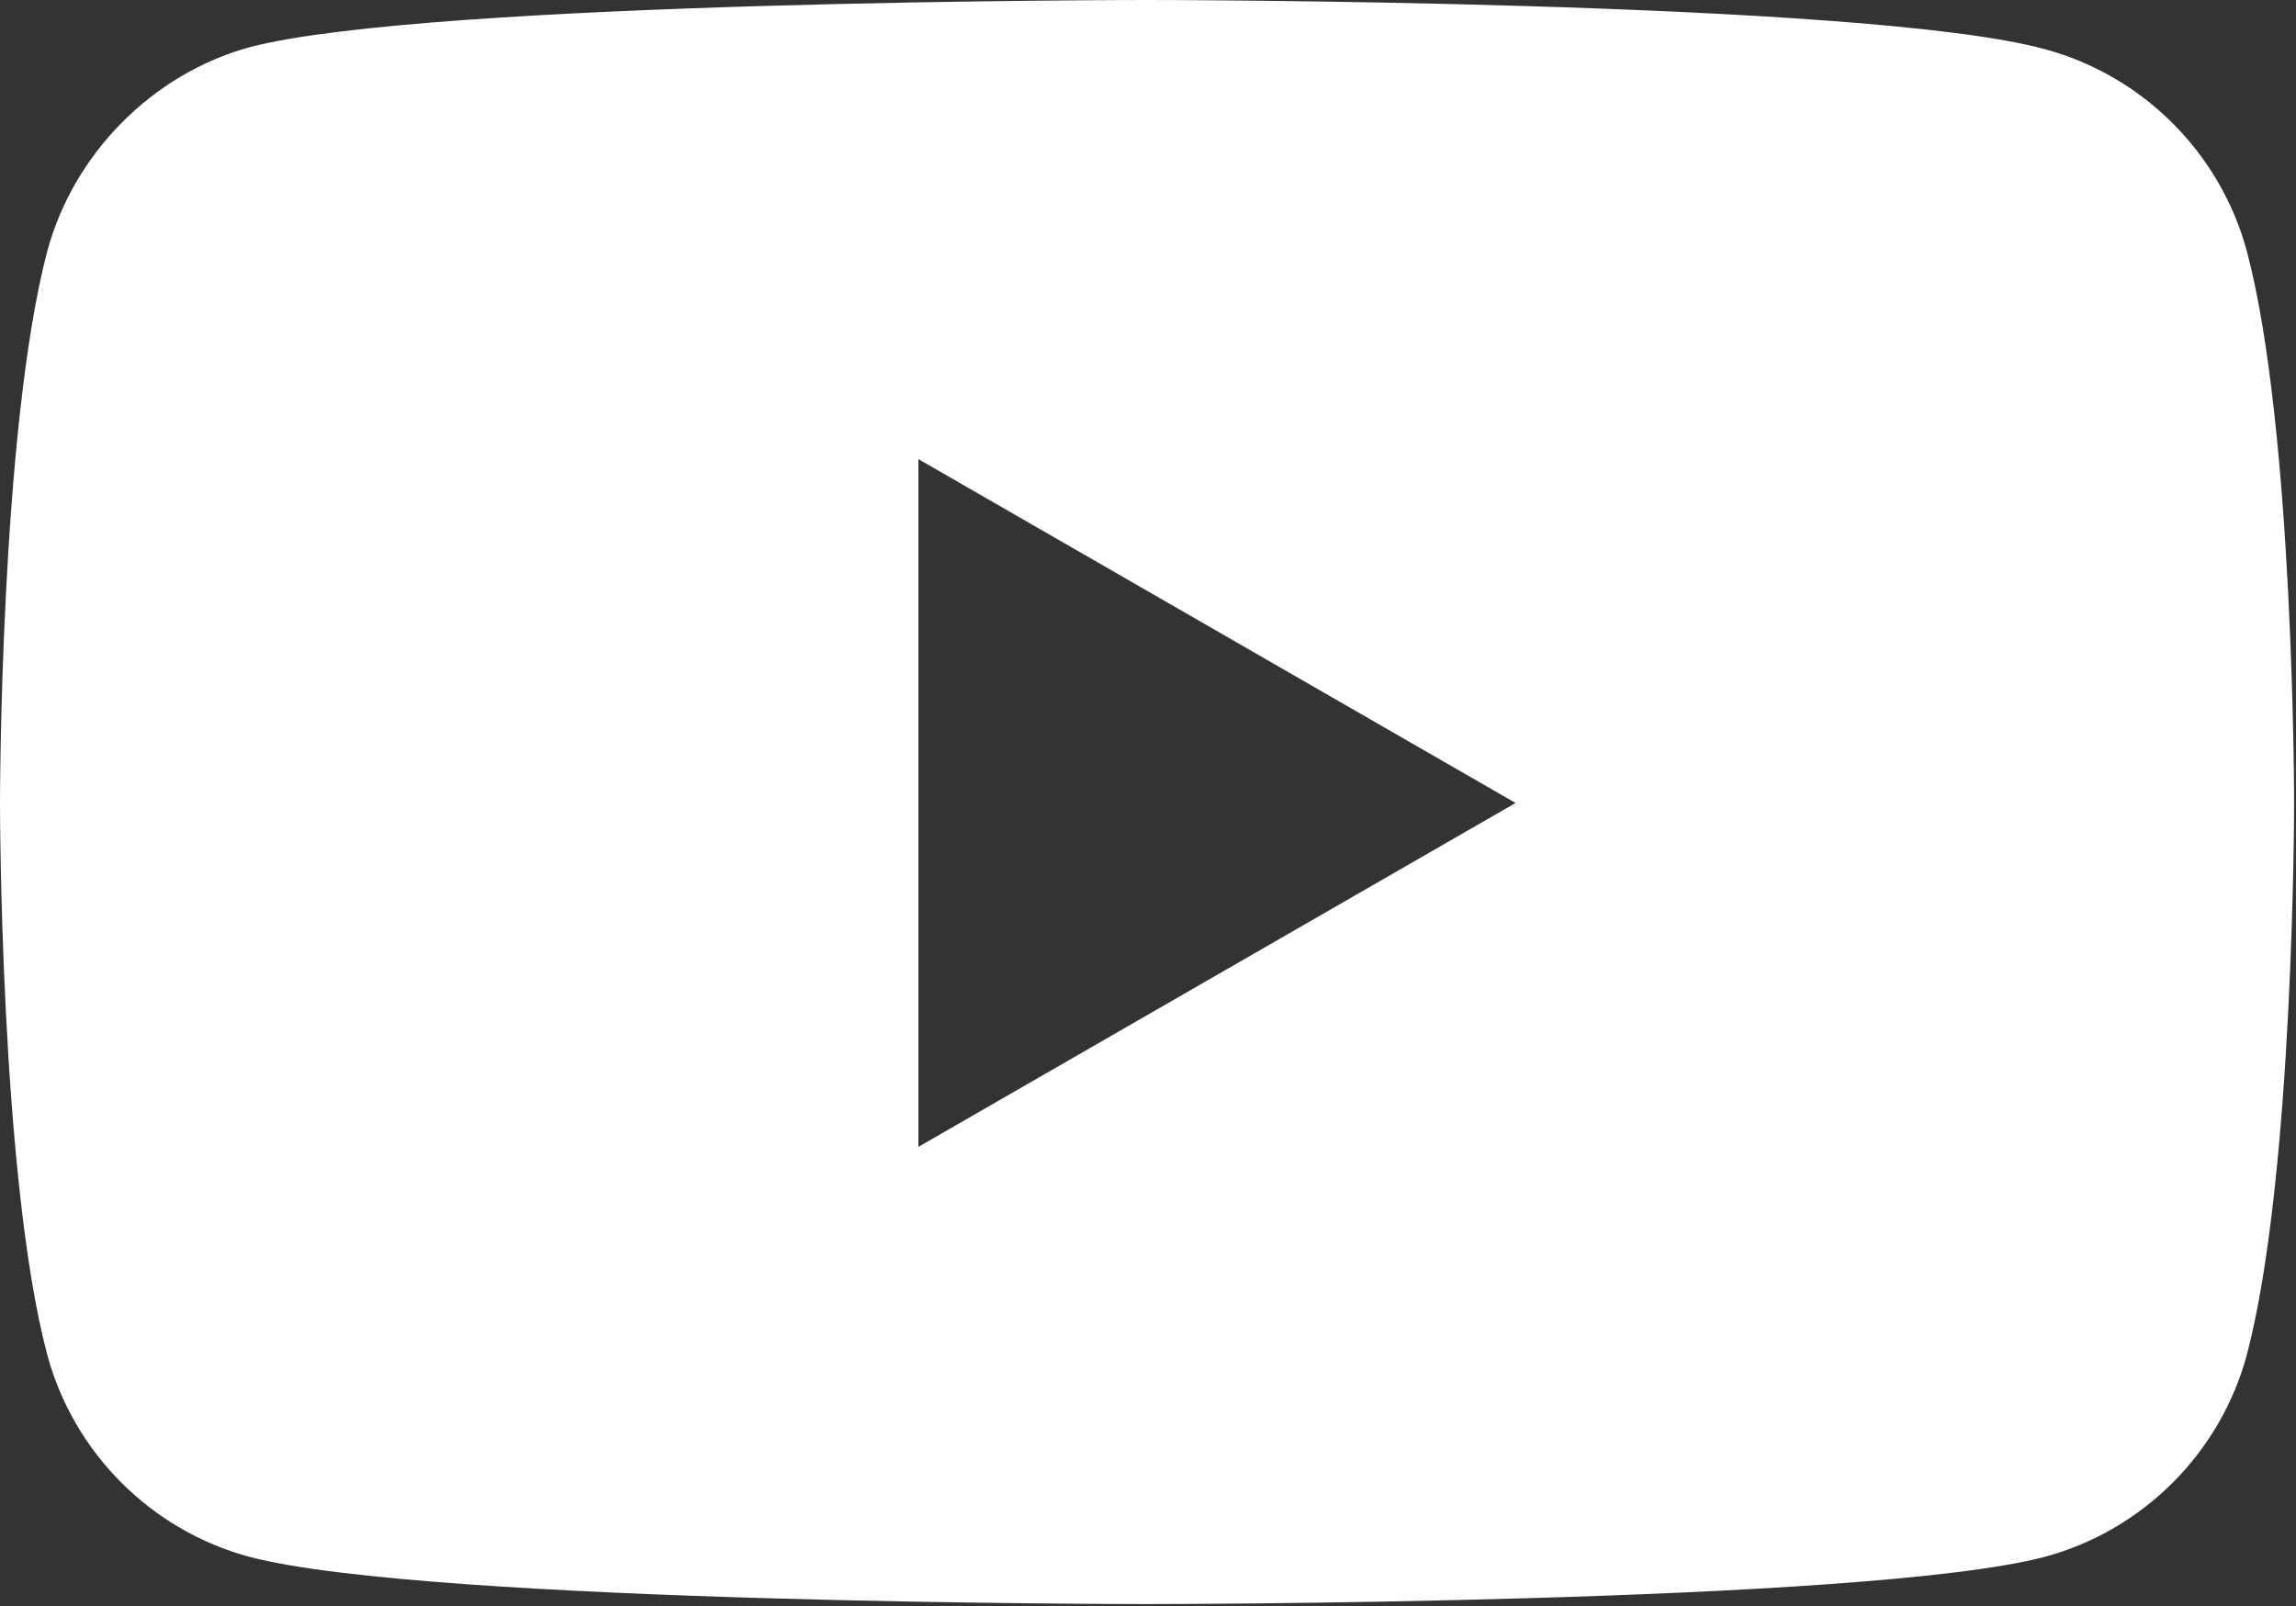
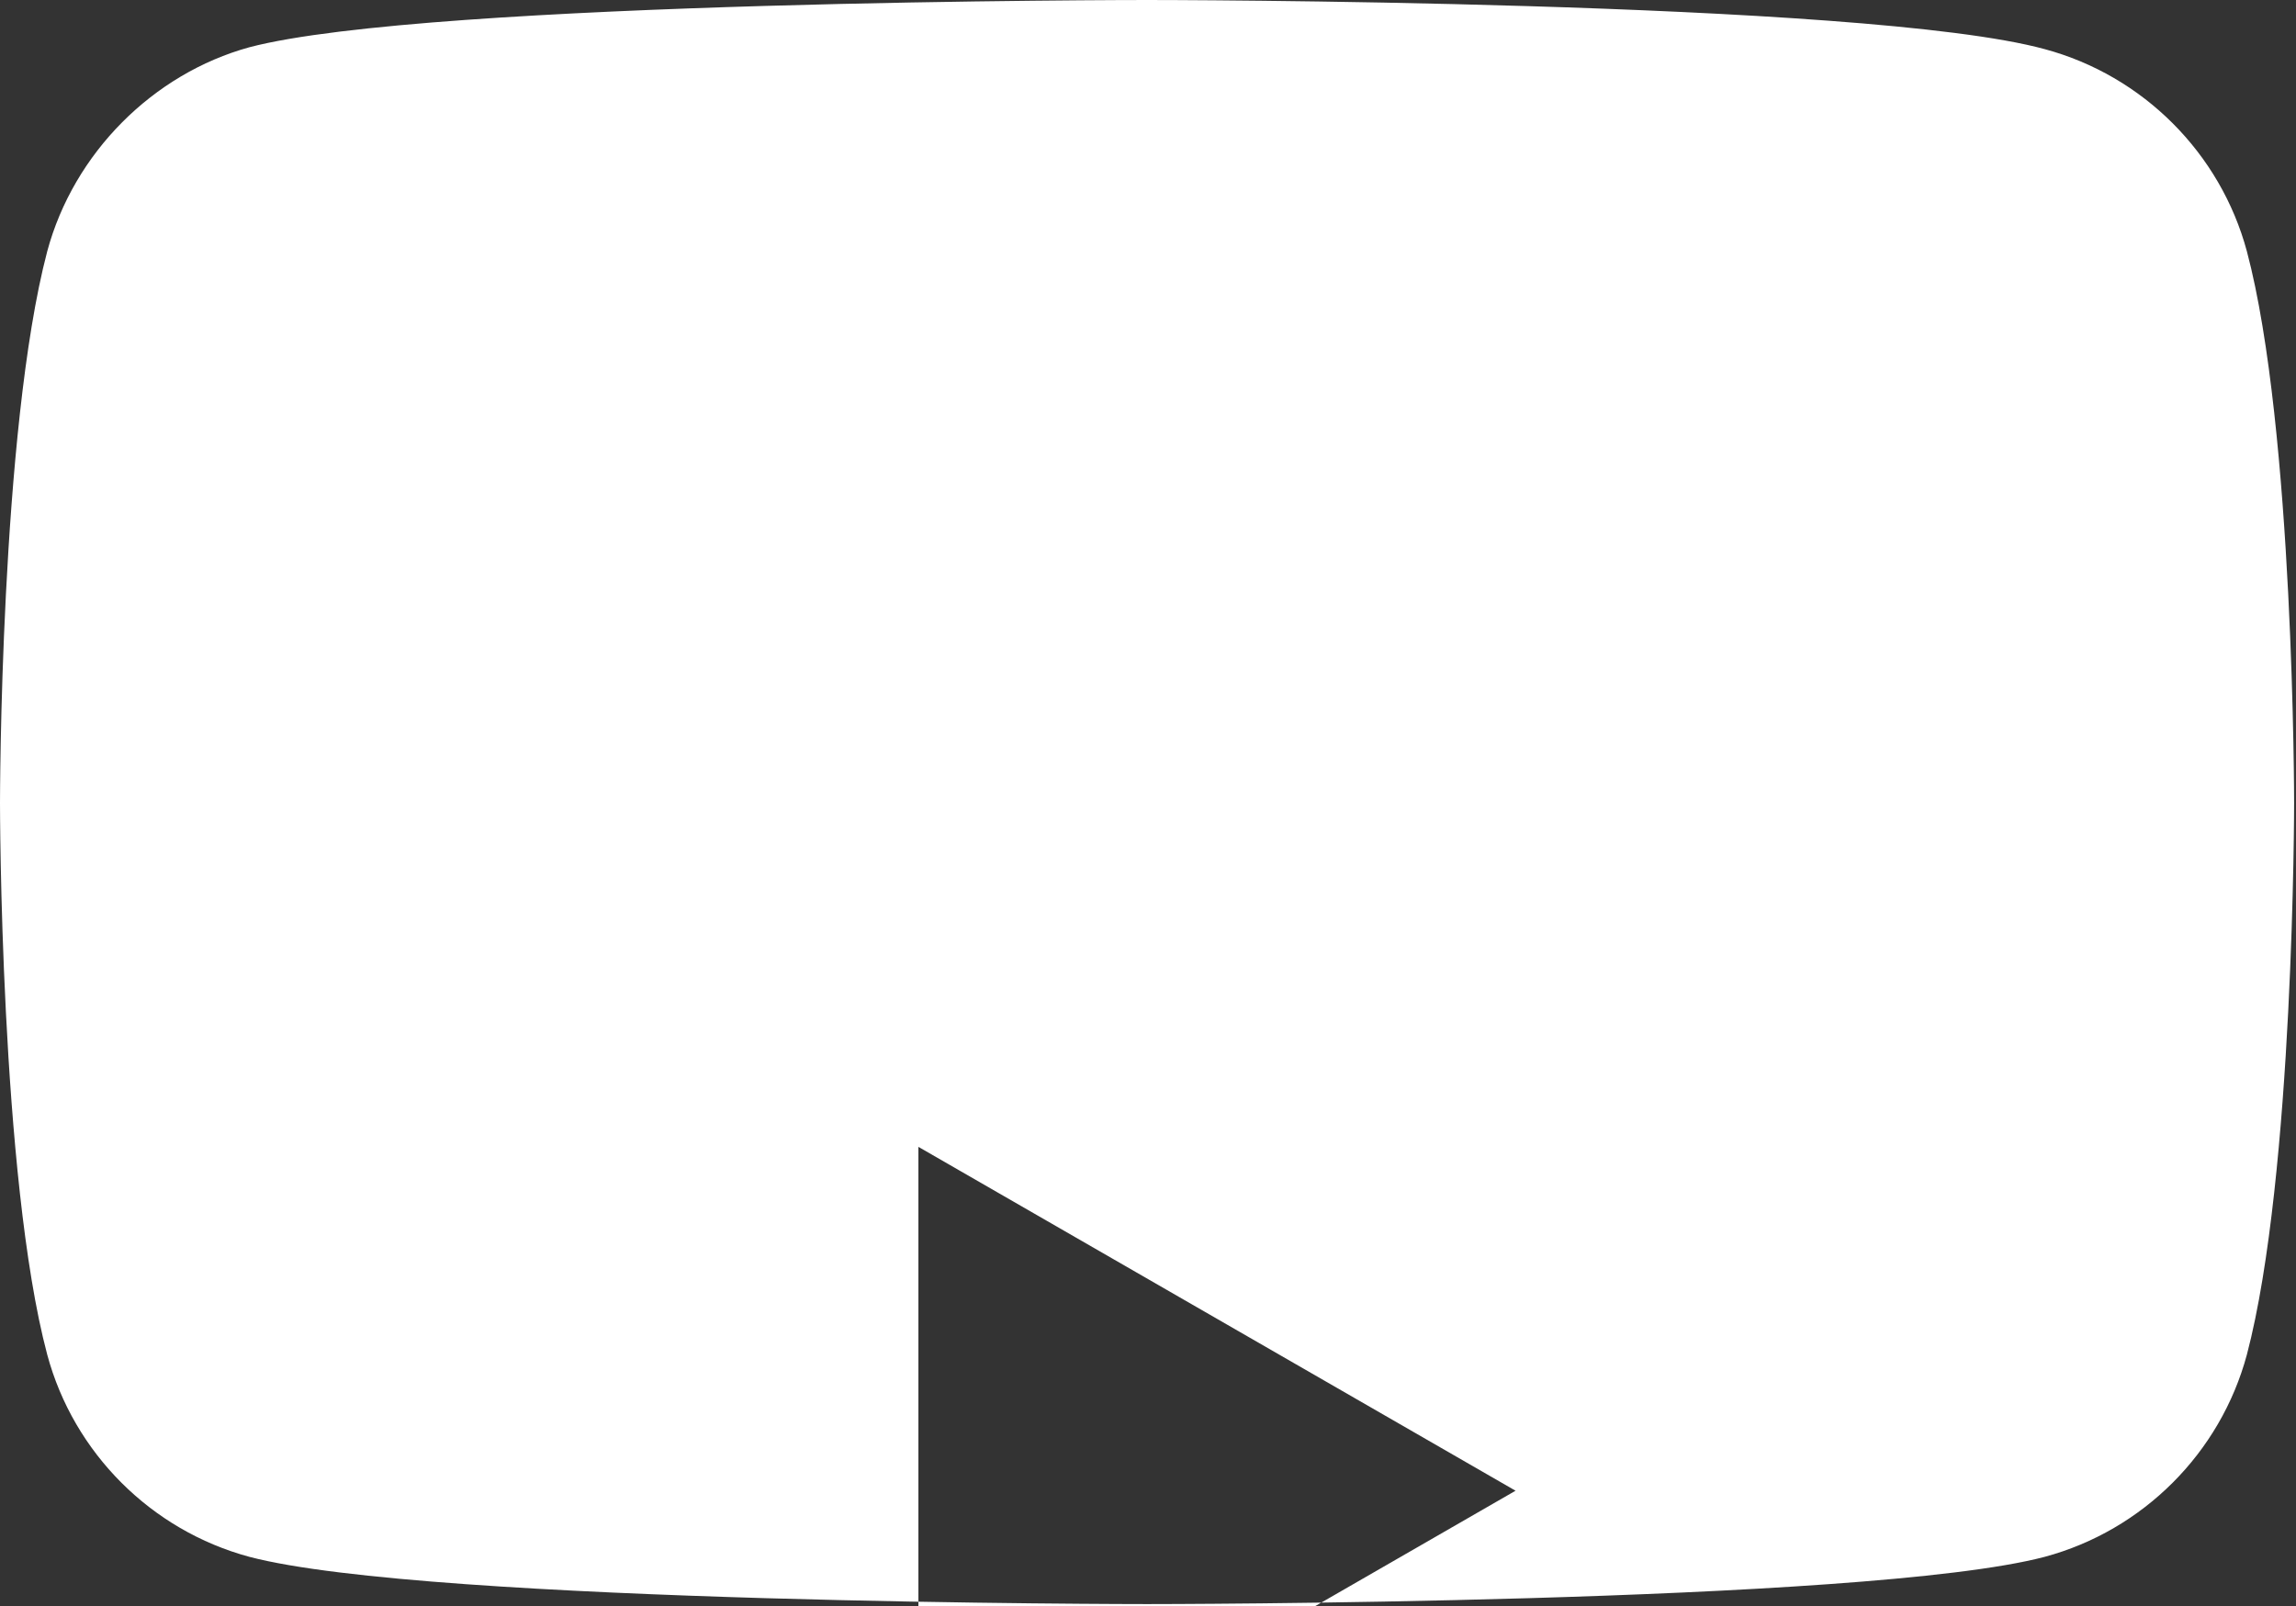
<svg xmlns="http://www.w3.org/2000/svg" id="Layer_1" version="1.1" viewBox="0 0 121.5 85">
  <rect x="0" y="0" width="121.5" height="85" fill="#333333" stroke="none" />
  <defs>
    <style>
      .st0 {
        fill: #fff;
      }
    </style>
  </defs>
-   <path class="st0" d="M118.9,13.3c-1.4-5.2-5.5-9.3-10.7-10.7C98.7,0,60.7,0,60.7,0c0,0-38,0-47.5,2.5C8.1,3.9,3.9,8.1,2.5,13.3,0,22.8,0,42.5,0,42.5c0,0,0,19.8,2.5,29.2,1.4,5.2,5.5,9.3,10.7,10.7,9.5,2.5,47.5,2.5,47.5,2.5,0,0,38,0,47.5-2.5,5.2-1.4,9.3-5.5,10.7-10.7,2.5-9.5,2.5-29.2,2.5-29.2,0,0,0-19.8-2.5-29.2ZM48.6,60.7V24.3l31.6,18.2-31.6,18.2Z" />
+   <path class="st0" d="M118.9,13.3c-1.4-5.2-5.5-9.3-10.7-10.7C98.7,0,60.7,0,60.7,0c0,0-38,0-47.5,2.5C8.1,3.9,3.9,8.1,2.5,13.3,0,22.8,0,42.5,0,42.5c0,0,0,19.8,2.5,29.2,1.4,5.2,5.5,9.3,10.7,10.7,9.5,2.5,47.5,2.5,47.5,2.5,0,0,38,0,47.5-2.5,5.2-1.4,9.3-5.5,10.7-10.7,2.5-9.5,2.5-29.2,2.5-29.2,0,0,0-19.8-2.5-29.2ZM48.6,60.7l31.6,18.2-31.6,18.2Z" />
</svg>